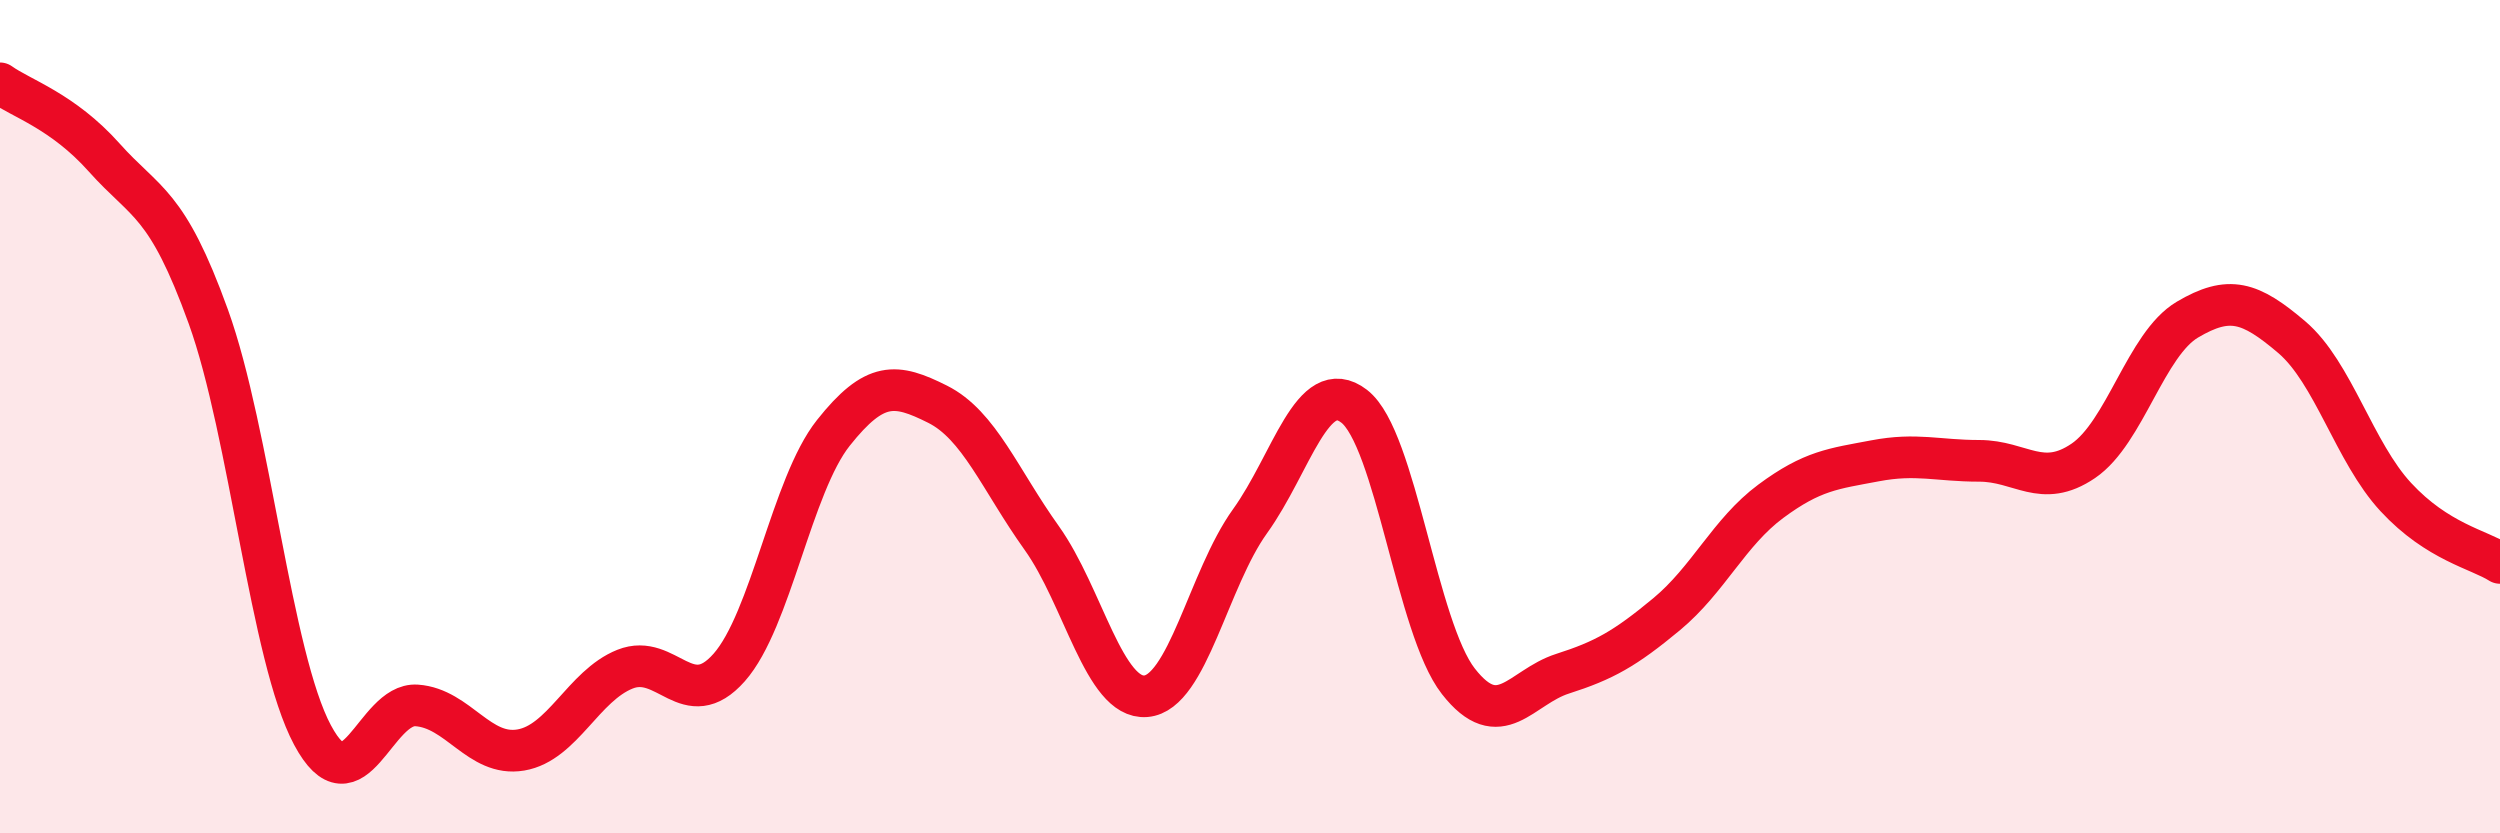
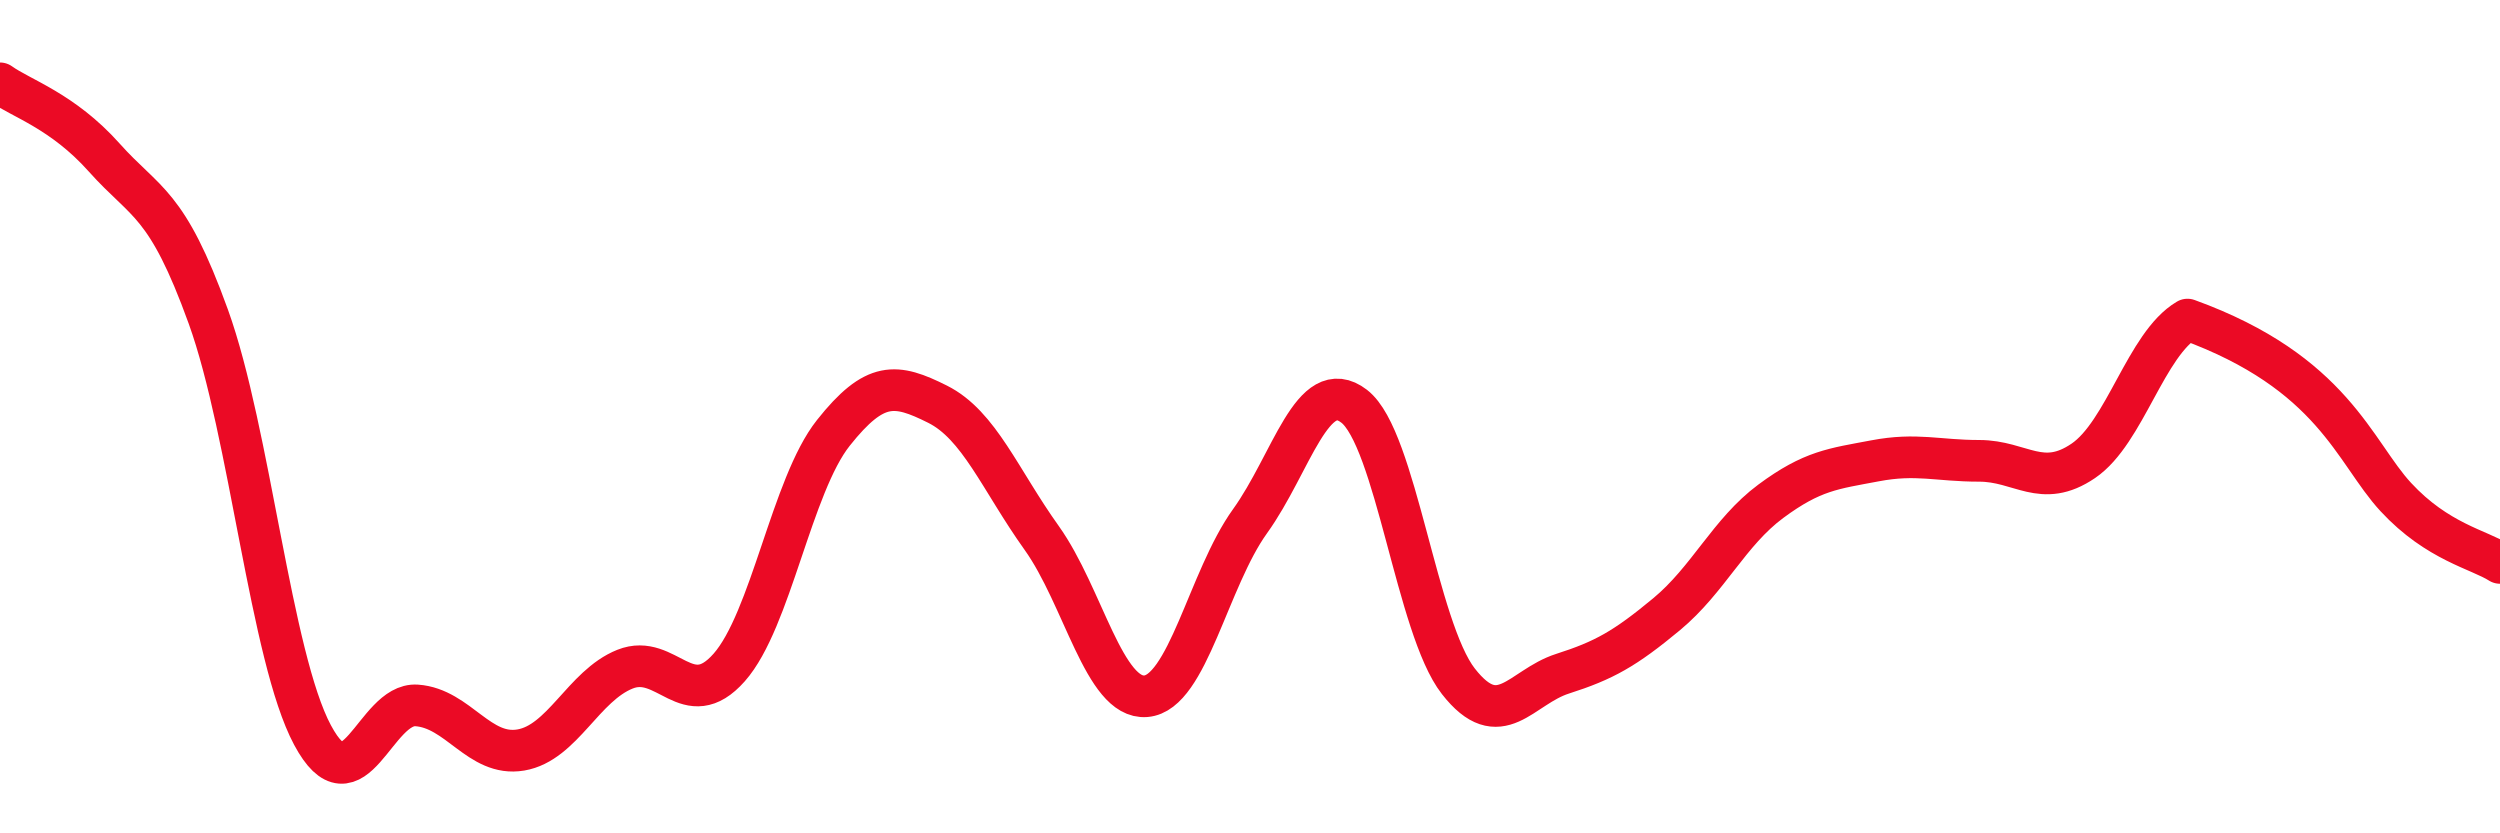
<svg xmlns="http://www.w3.org/2000/svg" width="60" height="20" viewBox="0 0 60 20">
-   <path d="M 0,2 C 0.5,2.36 1.5,2.66 2.5,3.78 C 3.5,4.9 4,4.83 5,7.6 C 6,10.37 6.5,15.77 7.5,17.64 C 8.5,19.51 9,16.86 10,16.93 C 11,17 11.5,18.17 12.5,18 C 13.5,17.83 14,16.46 15,16.06 C 16,15.66 16.5,17.15 17.5,16.02 C 18.5,14.89 19,11.65 20,10.39 C 21,9.13 21.5,9.2 22.5,9.7 C 23.5,10.2 24,11.51 25,12.91 C 26,14.31 26.5,16.79 27.5,16.71 C 28.5,16.63 29,13.9 30,12.51 C 31,11.12 31.5,8.98 32.5,9.75 C 33.5,10.52 34,15.07 35,16.35 C 36,17.63 36.5,16.49 37.5,16.17 C 38.5,15.85 39,15.57 40,14.74 C 41,13.91 41.5,12.77 42.5,12.03 C 43.5,11.29 44,11.25 45,11.06 C 46,10.87 46.5,11.06 47.5,11.06 C 48.5,11.06 49,11.74 50,11.06 C 51,10.38 51.5,8.26 52.5,7.67 C 53.5,7.08 54,7.24 55,8.09 C 56,8.94 56.5,10.85 57.5,11.93 C 58.5,13.01 59.5,13.19 60,13.51L60 20L0 20Z" fill="#EB0A25" opacity="0.1" stroke-linecap="round" stroke-linejoin="round" />
-   <path d="M 0,2 C 0.5,2.36 1.5,2.66 2.5,3.78 C 3.5,4.9 4,4.83 5,7.6 C 6,10.37 6.5,15.77 7.5,17.64 C 8.5,19.51 9,16.86 10,16.93 C 11,17 11.5,18.17 12.5,18 C 13.5,17.83 14,16.46 15,16.06 C 16,15.66 16.5,17.15 17.5,16.02 C 18.5,14.89 19,11.65 20,10.39 C 21,9.13 21.5,9.2 22.5,9.7 C 23.5,10.2 24,11.51 25,12.91 C 26,14.31 26.5,16.79 27.5,16.71 C 28.5,16.63 29,13.9 30,12.51 C 31,11.12 31.5,8.98 32.5,9.75 C 33.5,10.52 34,15.07 35,16.35 C 36,17.63 36.5,16.49 37.5,16.17 C 38.5,15.85 39,15.57 40,14.74 C 41,13.91 41.5,12.77 42.5,12.03 C 43.5,11.29 44,11.25 45,11.06 C 46,10.87 46.5,11.06 47.5,11.06 C 48.5,11.06 49,11.74 50,11.06 C 51,10.38 51.5,8.26 52.5,7.67 C 53.5,7.08 54,7.24 55,8.09 C 56,8.94 56.5,10.85 57.5,11.93 C 58.5,13.01 59.5,13.19 60,13.51" stroke="#EB0A25" stroke-width="1" fill="none" stroke-linecap="round" stroke-linejoin="round" />
+   <path d="M 0,2 C 0.5,2.36 1.5,2.66 2.5,3.78 C 3.5,4.9 4,4.83 5,7.6 C 6,10.37 6.5,15.77 7.5,17.64 C 8.5,19.51 9,16.86 10,16.93 C 11,17 11.5,18.17 12.5,18 C 13.5,17.83 14,16.46 15,16.06 C 16,15.66 16.5,17.15 17.5,16.02 C 18.5,14.89 19,11.65 20,10.39 C 21,9.13 21.5,9.2 22.5,9.7 C 23.5,10.2 24,11.51 25,12.91 C 26,14.31 26.5,16.79 27.5,16.71 C 28.5,16.63 29,13.9 30,12.51 C 31,11.12 31.5,8.98 32.5,9.75 C 33.5,10.52 34,15.07 35,16.35 C 36,17.63 36.5,16.49 37.5,16.17 C 38.5,15.85 39,15.57 40,14.74 C 41,13.91 41.5,12.77 42.5,12.03 C 43.5,11.29 44,11.25 45,11.06 C 46,10.87 46.5,11.06 47.5,11.06 C 48.5,11.06 49,11.74 50,11.06 C 51,10.38 51.5,8.26 52.5,7.67 C 56,8.94 56.5,10.85 57.5,11.93 C 58.5,13.01 59.5,13.19 60,13.51" stroke="#EB0A25" stroke-width="1" fill="none" stroke-linecap="round" stroke-linejoin="round" />
</svg>